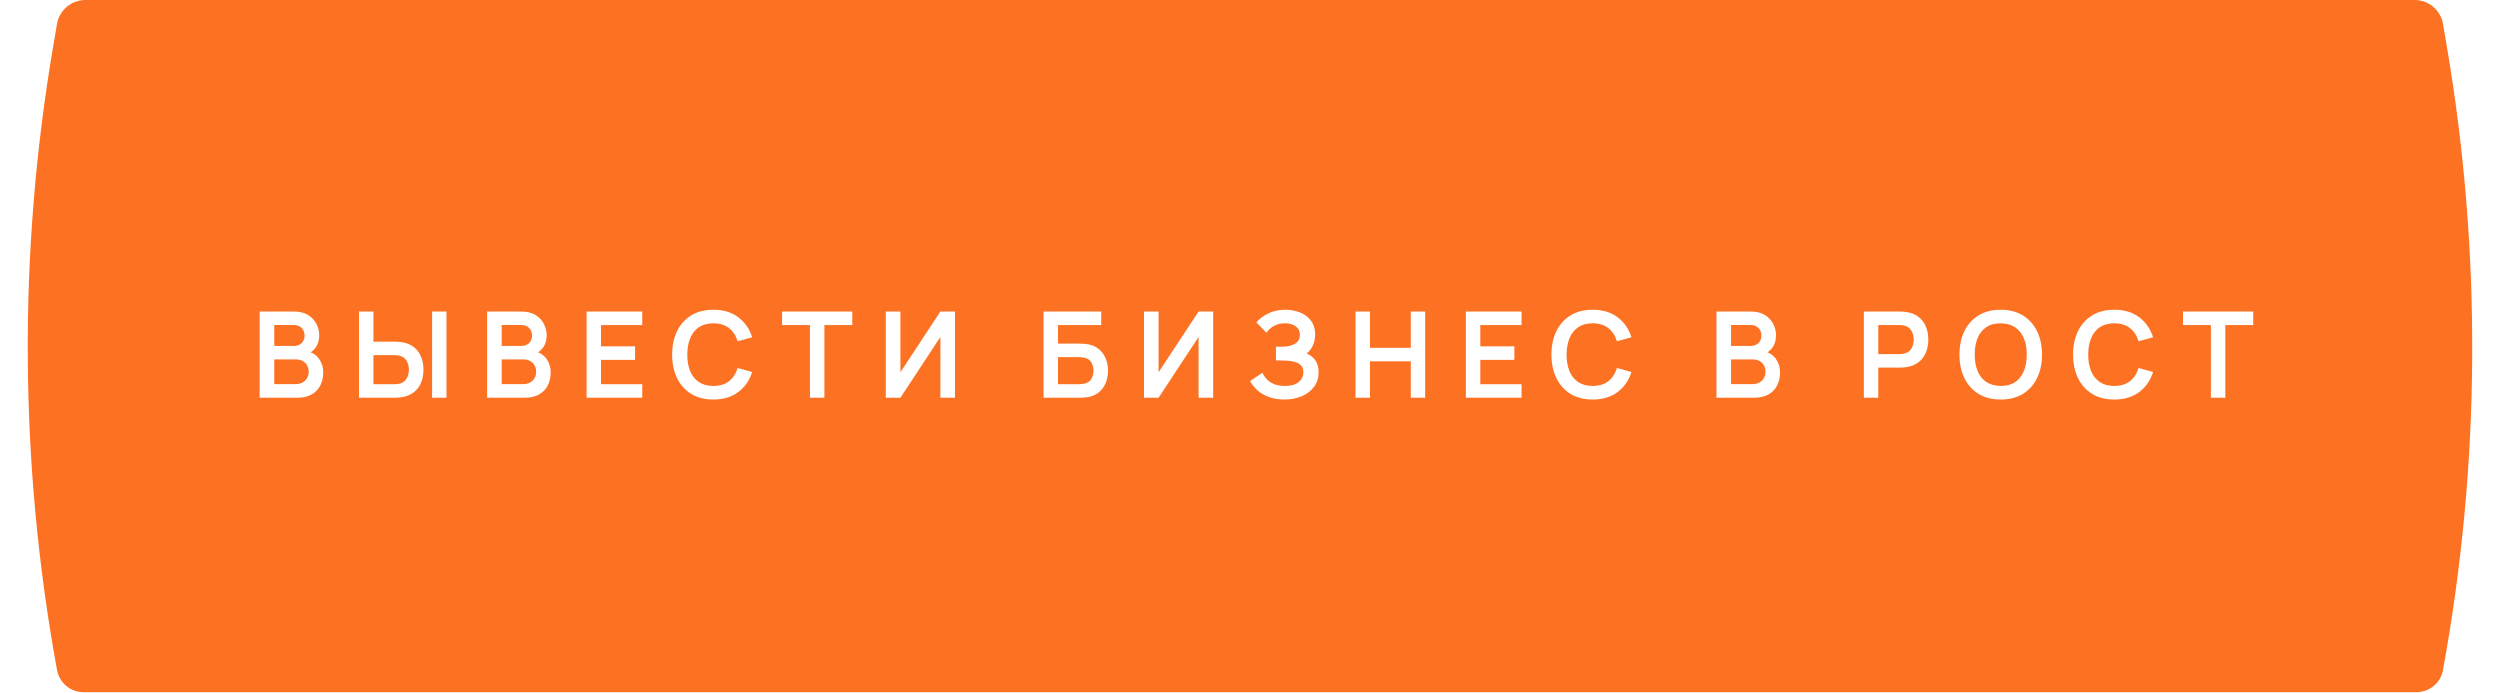
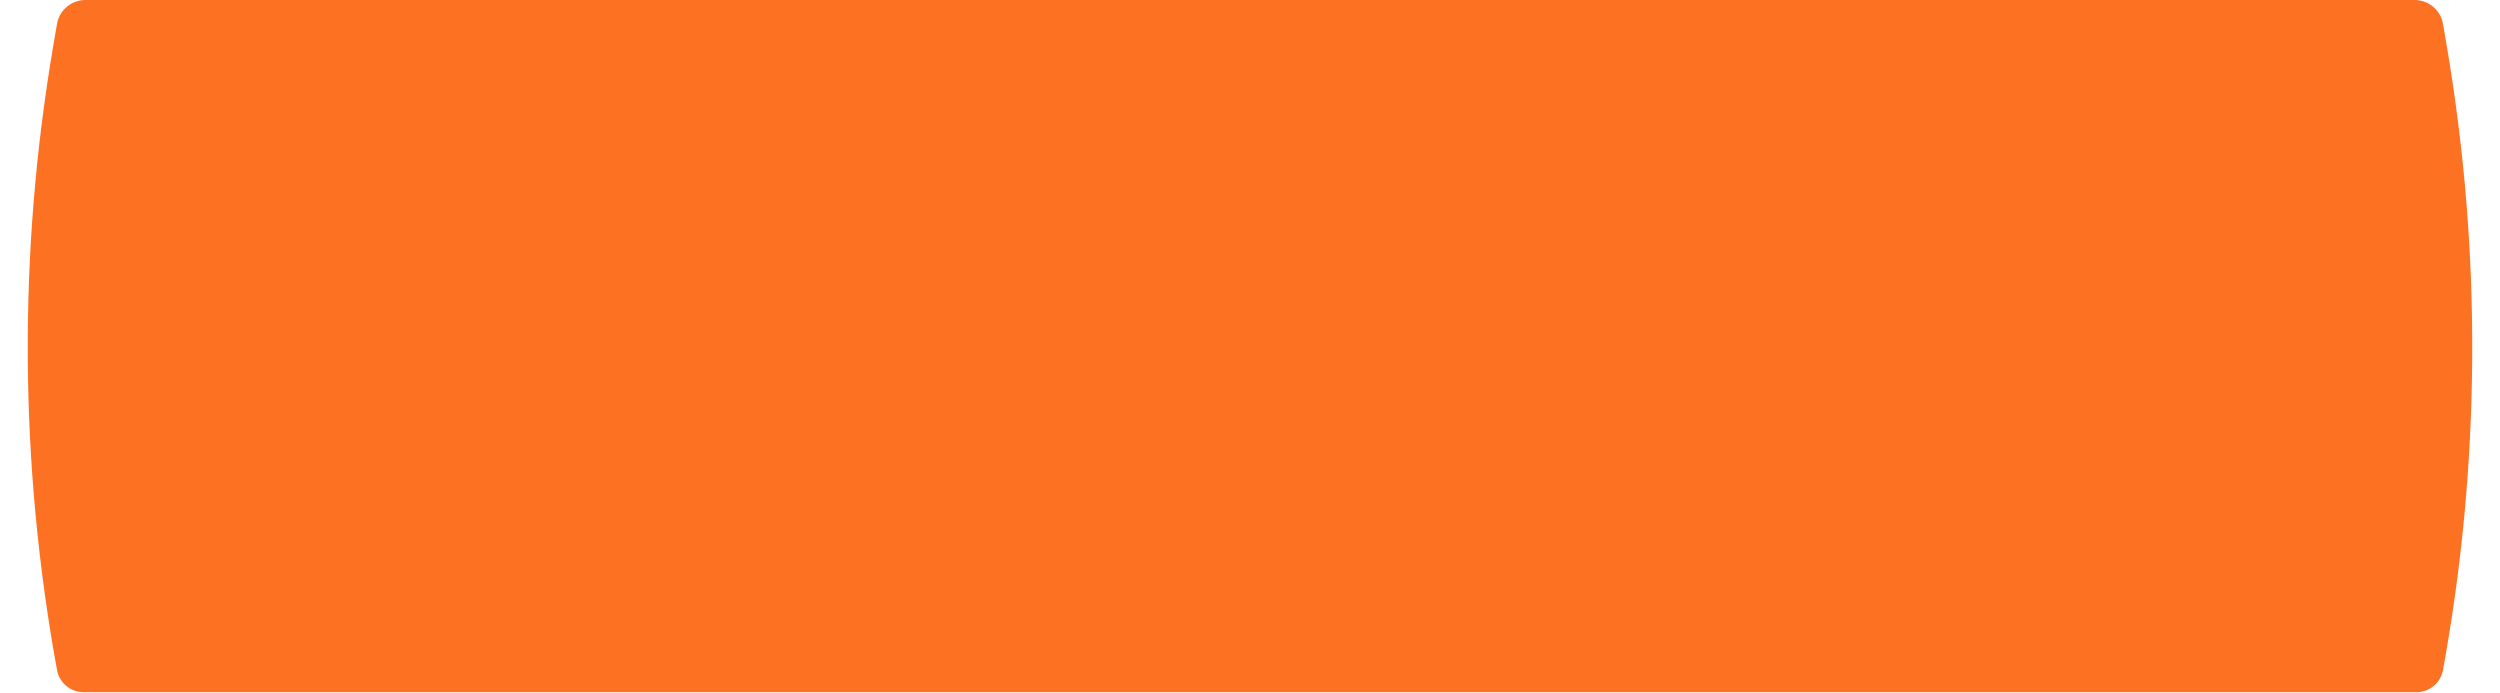
<svg xmlns="http://www.w3.org/2000/svg" width="440" height="122" viewBox="0 0 440 122" fill="none">
  <g filter="url(#filter0_i_196_34)">
    <path d="M10.03 4.22C10.445 1.783 12.558 0 15.03 0H424.97C427.442 0 429.555 1.783 429.97 4.22L430.626 8.07C436.827 44.45 436.603 81.635 429.962 117.936V117.936C429.55 120.188 427.588 121.824 425.299 121.824H14.701C12.412 121.824 10.45 120.188 10.038 117.936V117.936C3.397 81.635 3.173 44.45 9.374 8.07L10.03 4.22Z" fill="#FD7123" />
  </g>
-   <path d="M45.699 70V54.83H51.714C52.74 54.83 53.579 55.037 54.232 55.451C54.892 55.858 55.38 56.382 55.697 57.021C56.02 57.66 56.181 58.32 56.181 59.002C56.181 59.837 55.981 60.547 55.581 61.13C55.187 61.712 54.65 62.106 53.969 62.309V61.783C54.924 62 55.647 62.453 56.139 63.142C56.638 63.83 56.887 64.613 56.887 65.491C56.887 66.39 56.715 67.177 56.371 67.851C56.027 68.525 55.514 69.052 54.833 69.431C54.158 69.81 53.323 70 52.325 70H45.699ZM48.269 67.609H52.009C52.452 67.609 52.849 67.521 53.2 67.345C53.551 67.163 53.825 66.91 54.022 66.587C54.225 66.257 54.327 65.867 54.327 65.417C54.327 65.01 54.239 64.645 54.064 64.322C53.888 63.999 53.632 63.742 53.295 63.553C52.958 63.356 52.554 63.258 52.083 63.258H48.269V67.609ZM48.269 60.887H51.683C52.048 60.887 52.374 60.817 52.663 60.676C52.95 60.536 53.179 60.329 53.347 60.055C53.516 59.781 53.6 59.444 53.6 59.044C53.6 58.517 53.431 58.078 53.094 57.727C52.757 57.376 52.287 57.2 51.683 57.2H48.269V60.887ZM63.184 70V54.83H65.723V60.129H69.452C69.593 60.129 69.782 60.136 70.021 60.15C70.26 60.157 70.478 60.178 70.674 60.213C71.545 60.346 72.265 60.638 72.834 61.087C73.41 61.537 73.835 62.106 74.109 62.794C74.39 63.475 74.53 64.23 74.53 65.059C74.53 65.895 74.39 66.657 74.109 67.345C73.835 68.026 73.41 68.592 72.834 69.041C72.265 69.491 71.545 69.782 70.674 69.916C70.478 69.944 70.26 69.965 70.021 69.979C69.789 69.993 69.6 70 69.452 70H63.184ZM65.723 67.619H69.347C69.494 67.619 69.653 67.612 69.821 67.598C69.997 67.584 70.162 67.559 70.316 67.524C70.731 67.419 71.057 67.233 71.296 66.966C71.542 66.699 71.714 66.397 71.812 66.06C71.918 65.716 71.97 65.382 71.97 65.059C71.97 64.736 71.918 64.406 71.812 64.069C71.714 63.732 71.542 63.43 71.296 63.163C71.057 62.896 70.731 62.71 70.316 62.604C70.162 62.562 69.997 62.534 69.821 62.52C69.653 62.506 69.494 62.499 69.347 62.499H65.723V67.619ZM76.047 70V54.83H78.586V70H76.047ZM85.732 70V54.83H91.747C92.773 54.83 93.612 55.037 94.265 55.451C94.925 55.858 95.413 56.382 95.73 57.021C96.053 57.66 96.214 58.32 96.214 59.002C96.214 59.837 96.014 60.547 95.614 61.13C95.22 61.712 94.683 62.106 94.002 62.309V61.783C94.957 62 95.68 62.453 96.172 63.142C96.671 63.83 96.92 64.613 96.92 65.491C96.92 66.39 96.748 67.177 96.404 67.851C96.06 68.525 95.547 69.052 94.866 69.431C94.191 69.81 93.356 70 92.358 70H85.732ZM88.302 67.609H92.042C92.485 67.609 92.882 67.521 93.233 67.345C93.584 67.163 93.858 66.91 94.055 66.587C94.258 66.257 94.36 65.867 94.36 65.417C94.36 65.01 94.272 64.645 94.097 64.322C93.921 63.999 93.665 63.742 93.328 63.553C92.99 63.356 92.587 63.258 92.116 63.258H88.302V67.609ZM88.302 60.887H91.716C92.081 60.887 92.407 60.817 92.695 60.676C92.983 60.536 93.212 60.329 93.38 60.055C93.549 59.781 93.633 59.444 93.633 59.044C93.633 58.517 93.465 58.078 93.127 57.727C92.79 57.376 92.32 57.2 91.716 57.2H88.302V60.887ZM103.238 70V54.83H113.036V57.211H105.777V60.95H111.771V63.331H105.777V67.619H113.036V70H103.238ZM125.555 70.316C124.038 70.316 122.739 69.986 121.657 69.326C120.576 68.659 119.743 67.731 119.16 66.544C118.584 65.358 118.297 63.981 118.297 62.415C118.297 60.849 118.584 59.472 119.16 58.285C119.743 57.098 120.576 56.175 121.657 55.514C122.739 54.847 124.038 54.514 125.555 54.514C127.304 54.514 128.761 54.953 129.927 55.83C131.093 56.701 131.911 57.878 132.382 59.36L129.822 60.066C129.527 59.075 129.025 58.303 128.315 57.748C127.606 57.186 126.686 56.905 125.555 56.905C124.537 56.905 123.687 57.133 123.006 57.59C122.331 58.046 121.822 58.689 121.478 59.518C121.141 60.339 120.969 61.305 120.962 62.415C120.962 63.525 121.13 64.494 121.468 65.323C121.812 66.144 122.324 66.783 123.006 67.24C123.687 67.696 124.537 67.925 125.555 67.925C126.686 67.925 127.606 67.644 128.315 67.082C129.025 66.52 129.527 65.747 129.822 64.764L132.382 65.47C131.911 66.952 131.093 68.132 129.927 69.01C128.761 69.881 127.304 70.316 125.555 70.316ZM142.554 70V57.211H137.645V54.83H150.002V57.211H145.093V70H142.554ZM168.079 70H165.509V59.307L158.471 70H155.901V54.83H158.471V65.523L165.509 54.83H168.079V70ZM183.67 70V54.83H193.816V57.211H186.209V60.476H189.939C190.079 60.476 190.265 60.483 190.497 60.497C190.736 60.505 190.954 60.519 191.15 60.54C192 60.638 192.709 60.908 193.278 61.351C193.854 61.793 194.286 62.352 194.574 63.026C194.869 63.7 195.016 64.438 195.016 65.238C195.016 66.039 194.873 66.78 194.585 67.461C194.297 68.135 193.865 68.694 193.289 69.136C192.72 69.572 192.007 69.838 191.15 69.937C190.954 69.958 190.739 69.975 190.508 69.99C190.276 69.996 190.086 70 189.939 70H183.67ZM186.209 67.619H189.833C189.974 67.619 190.132 67.612 190.307 67.598C190.483 67.584 190.644 67.563 190.792 67.535C191.424 67.401 191.86 67.106 192.098 66.65C192.337 66.193 192.456 65.723 192.456 65.238C192.456 64.746 192.337 64.276 192.098 63.827C191.86 63.37 191.424 63.075 190.792 62.941C190.644 62.906 190.483 62.885 190.307 62.878C190.132 62.864 189.974 62.857 189.833 62.857H186.209V67.619ZM213.52 70H210.949V59.307L203.912 70H201.341V54.83H203.912V65.523L210.949 54.83H213.52V70ZM226.051 70.316C224.984 70.316 224.05 70.162 223.249 69.853C222.456 69.537 221.788 69.133 221.247 68.641C220.714 68.142 220.303 67.619 220.015 67.071L222.185 65.596C222.354 65.983 222.599 66.355 222.923 66.713C223.246 67.064 223.671 67.356 224.197 67.588C224.724 67.812 225.377 67.925 226.157 67.925C226.908 67.925 227.523 67.812 228 67.588C228.478 67.363 228.829 67.068 229.054 66.703C229.279 66.337 229.391 65.941 229.391 65.512C229.391 64.978 229.244 64.567 228.949 64.279C228.654 63.984 228.267 63.781 227.79 63.669C227.312 63.549 226.803 63.482 226.262 63.468C225.771 63.454 225.416 63.444 225.198 63.437C224.98 63.43 224.836 63.426 224.766 63.426C224.696 63.426 224.629 63.426 224.566 63.426V61.024C224.643 61.024 224.773 61.024 224.956 61.024C225.145 61.024 225.339 61.024 225.535 61.024C225.739 61.017 225.904 61.01 226.03 61.003C226.831 60.968 227.488 60.782 228 60.445C228.52 60.108 228.78 59.609 228.78 58.949C228.78 58.31 228.538 57.807 228.053 57.442C227.576 57.077 226.94 56.895 226.146 56.895C225.402 56.895 224.745 57.059 224.176 57.39C223.614 57.72 223.189 58.109 222.901 58.559L221.121 56.747C221.634 56.122 222.329 55.595 223.207 55.167C224.092 54.731 225.096 54.514 226.22 54.514C226.88 54.514 227.523 54.601 228.148 54.777C228.773 54.946 229.335 55.205 229.834 55.556C230.332 55.908 230.729 56.357 231.024 56.905C231.319 57.453 231.466 58.106 231.466 58.864C231.466 59.56 231.333 60.202 231.066 60.792C230.806 61.375 230.441 61.853 229.97 62.225C230.638 62.492 231.154 62.899 231.519 63.447C231.891 63.995 232.077 64.687 232.077 65.523C232.077 66.506 231.811 67.356 231.277 68.072C230.743 68.788 230.02 69.343 229.107 69.737C228.201 70.123 227.182 70.316 226.051 70.316ZM238.576 70V54.83H241.115V61.214H248.3V54.83H250.828V70H248.3V63.595H241.115V70H238.576ZM257.996 70V54.83H267.793V57.211H260.534V60.95H266.529V63.331H260.534V67.619H267.793V70H257.996ZM280.313 70.316C278.796 70.316 277.496 69.986 276.415 69.326C275.333 68.659 274.501 67.731 273.918 66.544C273.342 65.358 273.054 63.981 273.054 62.415C273.054 60.849 273.342 59.472 273.918 58.285C274.501 57.098 275.333 56.175 276.415 55.514C277.496 54.847 278.796 54.514 280.313 54.514C282.061 54.514 283.519 54.953 284.685 55.83C285.851 56.701 286.669 57.878 287.139 59.36L284.579 60.066C284.284 59.075 283.782 58.303 283.073 57.748C282.363 57.186 281.443 56.905 280.313 56.905C279.294 56.905 278.444 57.133 277.763 57.59C277.089 58.046 276.58 58.689 276.236 59.518C275.898 60.339 275.726 61.305 275.719 62.415C275.719 63.525 275.888 64.494 276.225 65.323C276.569 66.144 277.082 66.783 277.763 67.24C278.444 67.696 279.294 67.925 280.313 67.925C281.443 67.925 282.363 67.644 283.073 67.082C283.782 66.52 284.284 65.747 284.579 64.764L287.139 65.47C286.669 66.952 285.851 68.132 284.685 69.01C283.519 69.881 282.061 70.316 280.313 70.316ZM302.098 70V54.83H308.114C309.139 54.83 309.979 55.037 310.632 55.451C311.292 55.858 311.78 56.382 312.096 57.021C312.419 57.66 312.581 58.32 312.581 59.002C312.581 59.837 312.381 60.547 311.98 61.13C311.587 61.712 311.05 62.106 310.368 62.309V61.783C311.324 62 312.047 62.453 312.539 63.142C313.037 63.83 313.287 64.613 313.287 65.491C313.287 66.39 313.115 67.177 312.77 67.851C312.426 68.525 311.914 69.052 311.232 69.431C310.558 69.81 309.722 70 308.725 70H302.098ZM304.669 67.609H308.409C308.851 67.609 309.248 67.521 309.599 67.345C309.951 67.163 310.224 66.91 310.421 66.587C310.625 66.257 310.727 65.867 310.727 65.417C310.727 65.01 310.639 64.645 310.463 64.322C310.288 63.999 310.031 63.742 309.694 63.553C309.357 63.356 308.953 63.258 308.483 63.258H304.669V67.609ZM304.669 60.887H308.082C308.448 60.887 308.774 60.817 309.062 60.676C309.35 60.536 309.578 60.329 309.747 60.055C309.915 59.781 310 59.444 310 59.044C310 58.517 309.831 58.078 309.494 57.727C309.157 57.376 308.686 57.2 308.082 57.2H304.669V60.887ZM328.037 70V54.83H334.305C334.453 54.83 334.642 54.837 334.874 54.851C335.106 54.858 335.32 54.879 335.517 54.914C336.395 55.047 337.118 55.339 337.687 55.788C338.263 56.238 338.688 56.807 338.962 57.495C339.243 58.176 339.383 58.935 339.383 59.77C339.383 60.599 339.243 61.358 338.962 62.046C338.681 62.727 338.252 63.293 337.676 63.742C337.107 64.192 336.388 64.483 335.517 64.617C335.32 64.645 335.102 64.666 334.864 64.68C334.632 64.694 334.446 64.701 334.305 64.701H330.576V70H328.037ZM330.576 62.331H334.2C334.34 62.331 334.498 62.324 334.674 62.309C334.849 62.295 335.011 62.267 335.158 62.225C335.58 62.12 335.91 61.934 336.149 61.667C336.395 61.4 336.567 61.098 336.665 60.761C336.77 60.424 336.823 60.094 336.823 59.77C336.823 59.447 336.77 59.117 336.665 58.78C336.567 58.436 336.395 58.131 336.149 57.864C335.91 57.597 335.58 57.411 335.158 57.305C335.011 57.263 334.849 57.239 334.674 57.232C334.498 57.218 334.34 57.211 334.2 57.211H330.576V62.331ZM352.123 70.316C350.606 70.316 349.307 69.986 348.226 69.326C347.144 68.659 346.312 67.731 345.729 66.544C345.153 65.358 344.865 63.981 344.865 62.415C344.865 60.849 345.153 59.472 345.729 58.285C346.312 57.098 347.144 56.175 348.226 55.514C349.307 54.847 350.606 54.514 352.123 54.514C353.641 54.514 354.94 54.847 356.021 55.514C357.11 56.175 357.942 57.098 358.518 58.285C359.101 59.472 359.393 60.849 359.393 62.415C359.393 63.981 359.101 65.358 358.518 66.544C357.942 67.731 357.11 68.659 356.021 69.326C354.94 69.986 353.641 70.316 352.123 70.316ZM352.123 67.925C353.142 67.932 353.988 67.707 354.662 67.25C355.344 66.794 355.853 66.151 356.19 65.323C356.534 64.494 356.706 63.525 356.706 62.415C356.706 61.305 356.534 60.343 356.19 59.528C355.853 58.706 355.344 58.067 354.662 57.611C353.988 57.154 353.142 56.919 352.123 56.905C351.105 56.898 350.259 57.123 349.585 57.579C348.91 58.036 348.401 58.678 348.057 59.507C347.72 60.336 347.551 61.305 347.551 62.415C347.551 63.525 347.72 64.49 348.057 65.312C348.394 66.127 348.9 66.762 349.574 67.219C350.255 67.675 351.105 67.911 352.123 67.925ZM372.119 70.316C370.602 70.316 369.303 69.986 368.221 69.326C367.14 68.659 366.308 67.731 365.725 66.544C365.149 65.358 364.861 63.981 364.861 62.415C364.861 60.849 365.149 59.472 365.725 58.285C366.308 57.098 367.14 56.175 368.221 55.514C369.303 54.847 370.602 54.514 372.119 54.514C373.868 54.514 375.326 54.953 376.491 55.83C377.657 56.701 378.476 57.878 378.946 59.36L376.386 60.066C376.091 59.075 375.589 58.303 374.88 57.748C374.17 57.186 373.25 56.905 372.119 56.905C371.101 56.905 370.251 57.133 369.57 57.59C368.896 58.046 368.386 58.689 368.042 59.518C367.705 60.339 367.533 61.305 367.526 62.415C367.526 63.525 367.695 64.494 368.032 65.323C368.376 66.144 368.889 66.783 369.57 67.24C370.251 67.696 371.101 67.925 372.119 67.925C373.25 67.925 374.17 67.644 374.88 67.082C375.589 66.52 376.091 65.747 376.386 64.764L378.946 65.47C378.476 66.952 377.657 68.132 376.491 69.01C375.326 69.881 373.868 70.316 372.119 70.316ZM389.118 70V57.211H384.209V54.83H396.567V57.211H391.657V70H389.118Z" fill="white" />
  <defs>
    <filter id="filter0_i_196_34" x="4.885" y="0" width="430.23" height="121.824" filterUnits="userSpaceOnUse" color-interpolation-filters="sRGB">
      <feFlood flood-opacity="0" result="BackgroundImageFix" />
      <feBlend mode="normal" in="SourceGraphic" in2="BackgroundImageFix" result="shape" />
      <feColorMatrix in="SourceAlpha" type="matrix" values="0 0 0 0 0 0 0 0 0 0 0 0 0 0 0 0 0 0 127 0" result="hardAlpha" />
      <feOffset />
      <feGaussianBlur stdDeviation="25.081" />
      <feComposite in2="hardAlpha" operator="arithmetic" k2="-1" k3="1" />
      <feColorMatrix type="matrix" values="0 0 0 0 1 0 0 0 0 1 0 0 0 0 1 0 0 0 0.45 0" />
      <feBlend mode="normal" in2="shape" result="effect1_innerShadow_196_34" />
    </filter>
  </defs>
</svg>